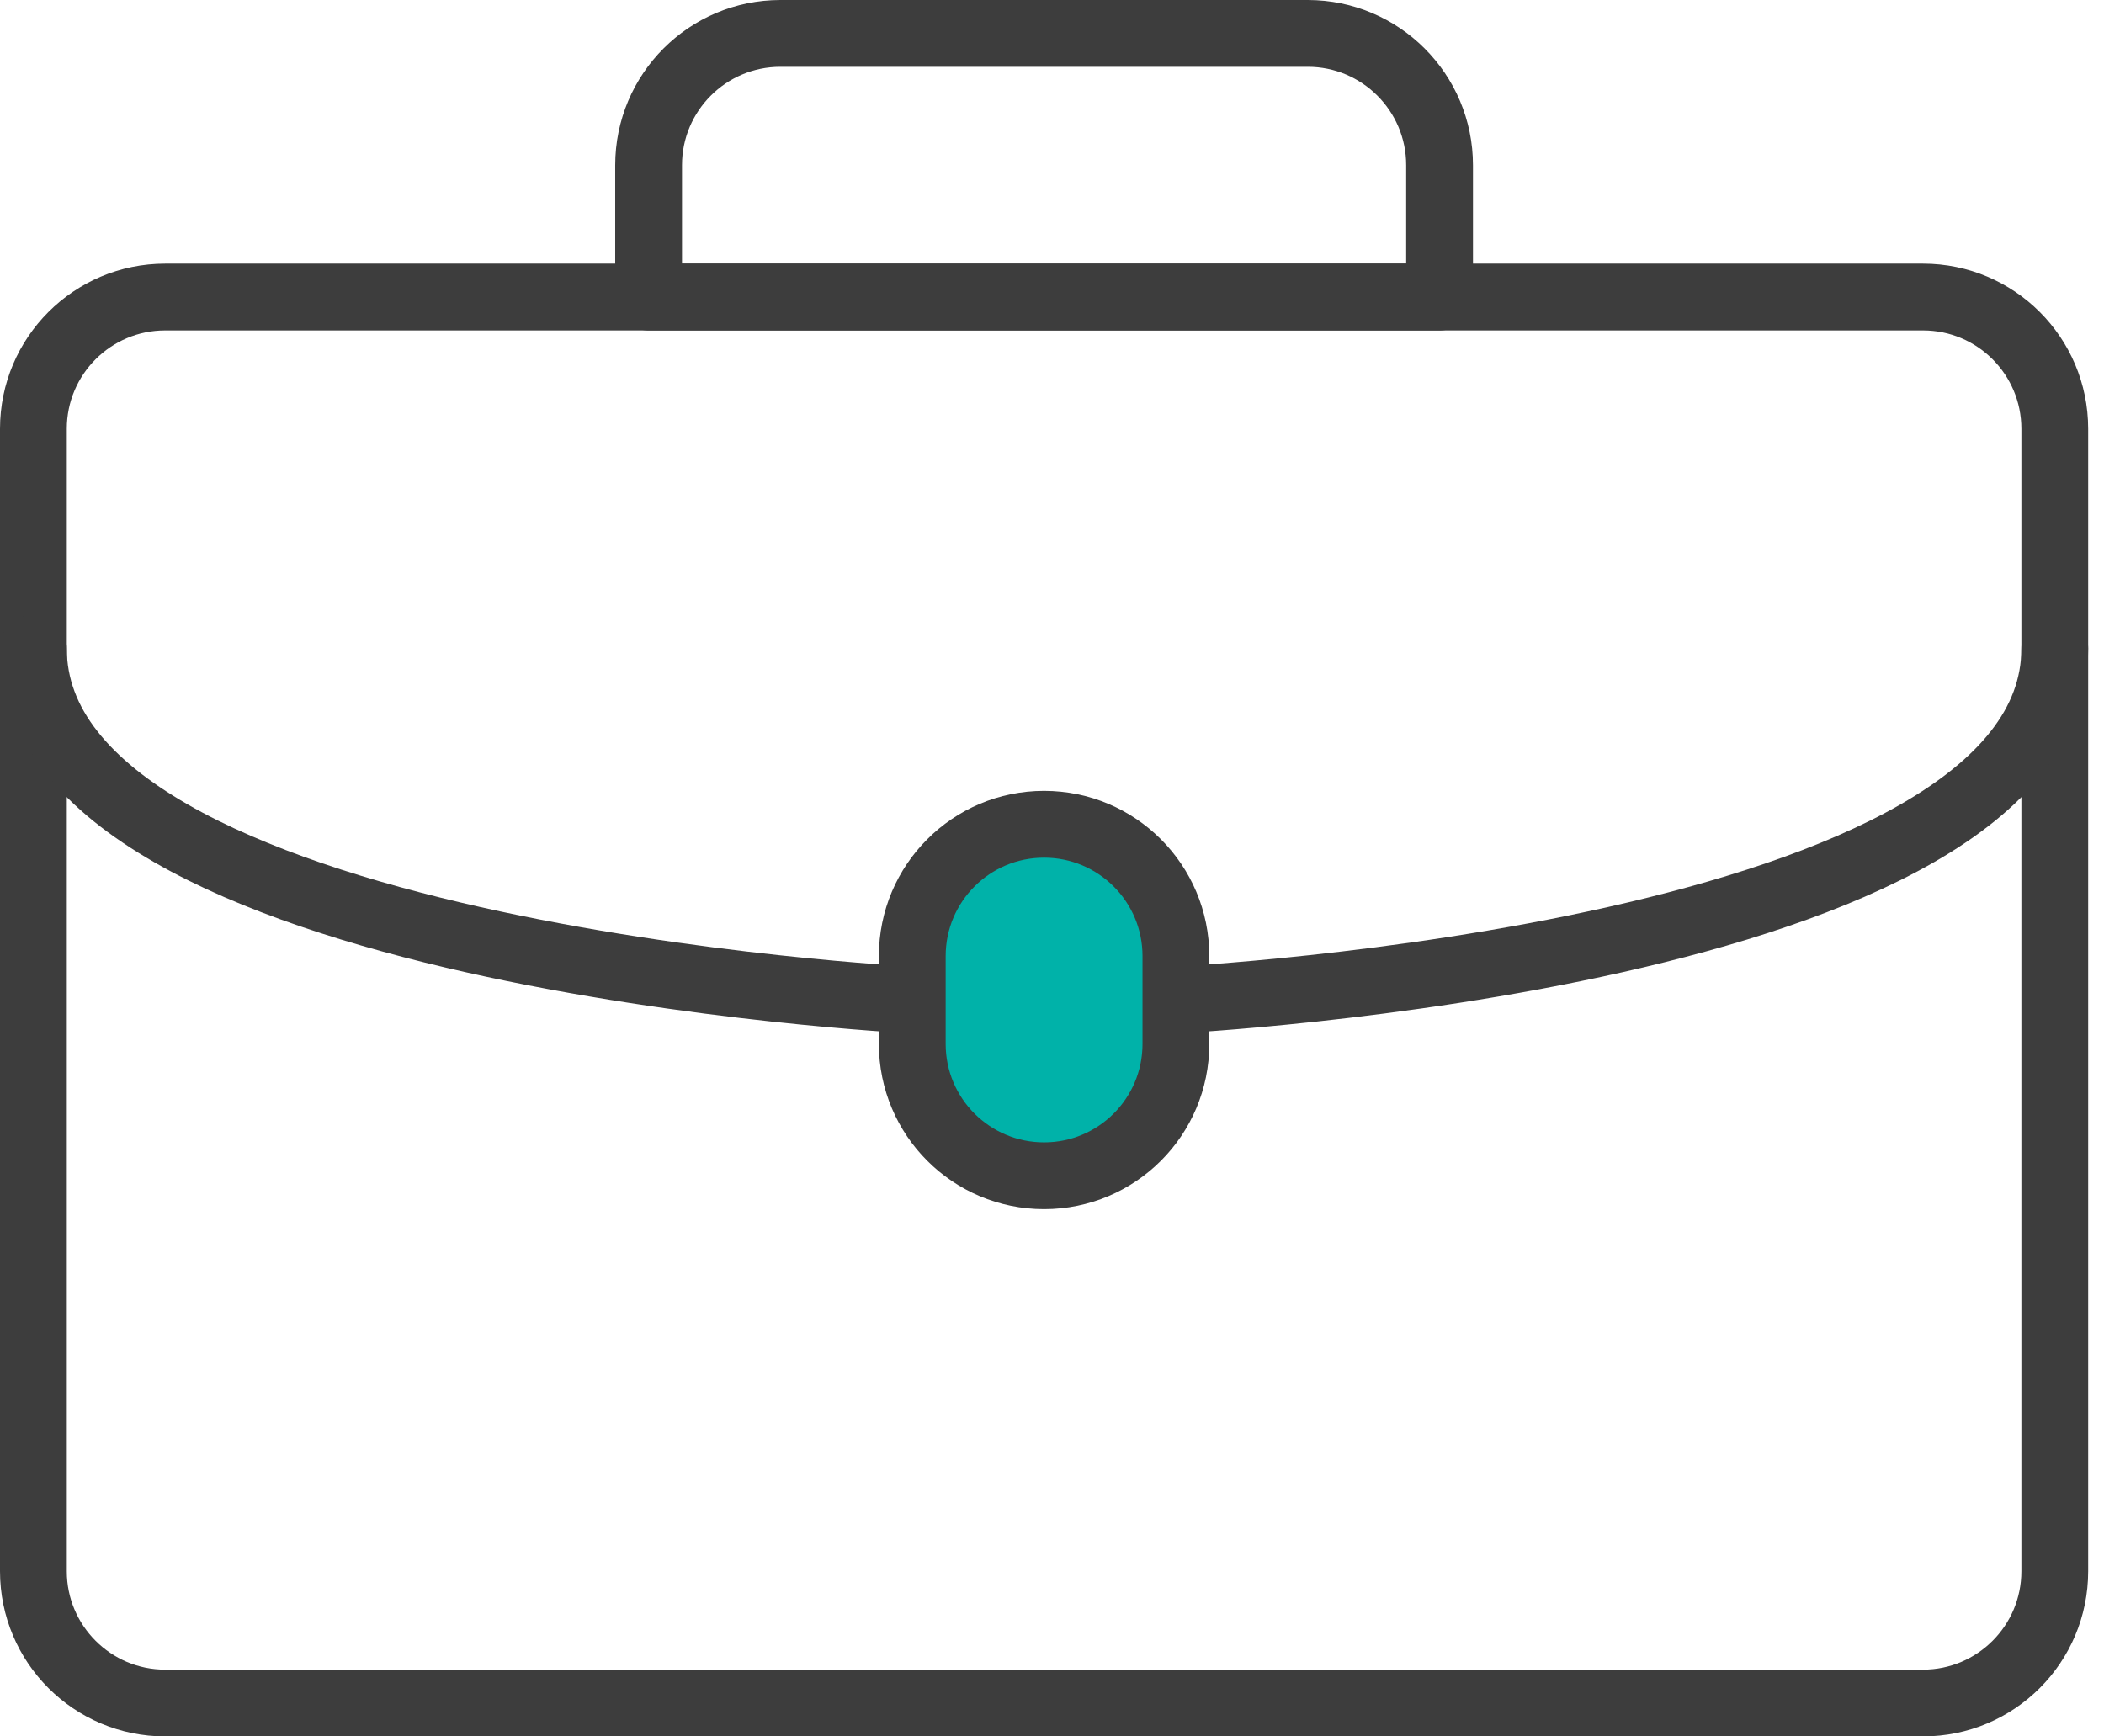
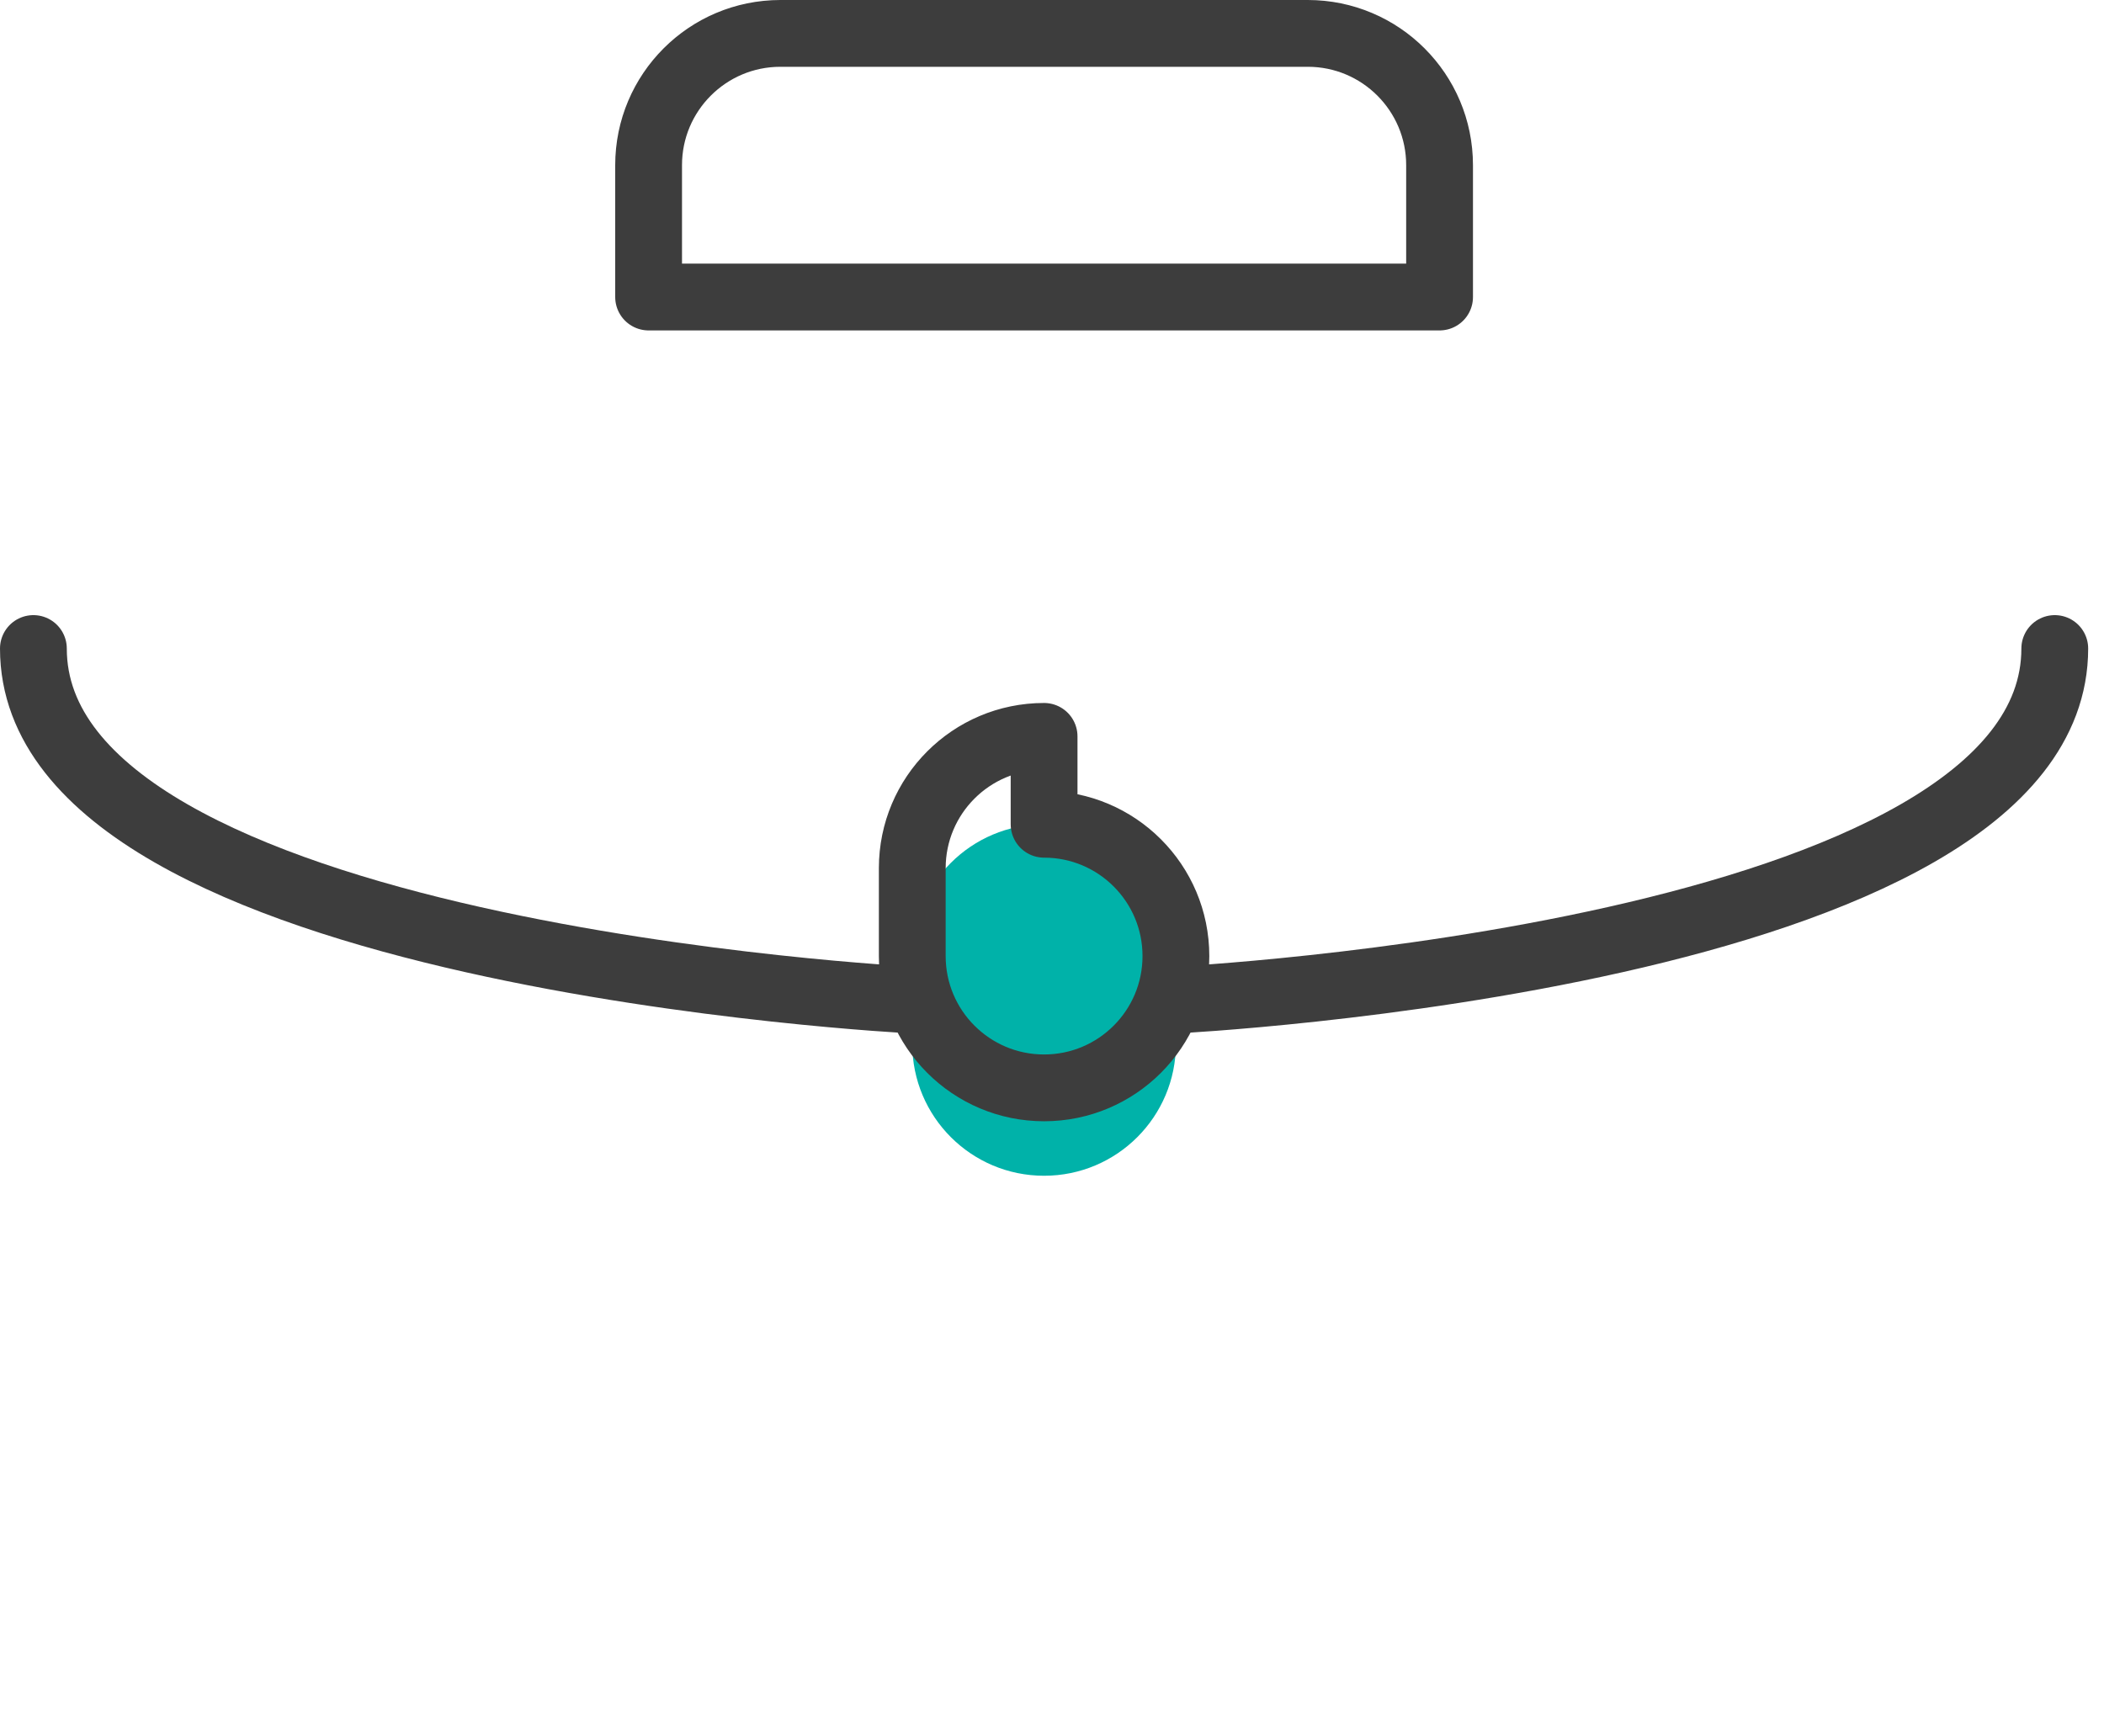
<svg xmlns="http://www.w3.org/2000/svg" height="52" viewBox="0 0 63 52" width="63">
  <g fill="none" fill-rule="evenodd" transform="translate(1 1)">
    <g stroke="#3d3d3d" stroke-linecap="round" stroke-linejoin="round" stroke-width="2">
-       <path d="m3.947 7.895h52.632c2.181 0 3.947 1.767 3.947 3.947v34.211c0 2.18-1.766 3.947-3.947 3.947h-52.632c-2.18 0-3.947-1.767-3.947-3.947v-34.211c0-2.18 1.767-3.947 3.947-3.947z" />
      <path d="m22.369 0h15.789c2.18 0 3.947 1.767 3.947 3.947v3.948h-23.684v-3.948c0-2.18 1.767-3.947 3.948-3.947z" />
      <path d="m-0 18.421c0 9.21 26.316 10.526 26.316 10.526" />
      <path d="m60.526 18.421c0 9.21-26.315 10.526-26.315 10.526" />
    </g>
    <path d="m30.263 23.684c2.18 0 3.947 1.767 3.947 3.947v2.632c0 2.18-1.767 3.947-3.947 3.947-2.181 0-3.947-1.767-3.947-3.947v-2.632c0-2.18 1.766-3.947 3.947-3.947" fill="#00b2a9" />
-     <path d="m30.263 23.684c2.18 0 3.947 1.767 3.947 3.947v2.632c0 2.18-1.767 3.947-3.947 3.947-2.181 0-3.947-1.767-3.947-3.947v-2.632c0-2.18 1.766-3.947 3.947-3.947z" stroke="#3d3d3d" stroke-linecap="round" stroke-linejoin="round" stroke-width="2" />
+     <path d="m30.263 23.684c2.18 0 3.947 1.767 3.947 3.947c0 2.18-1.767 3.947-3.947 3.947-2.181 0-3.947-1.767-3.947-3.947v-2.632c0-2.18 1.766-3.947 3.947-3.947z" stroke="#3d3d3d" stroke-linecap="round" stroke-linejoin="round" stroke-width="2" />
  </g>
</svg>